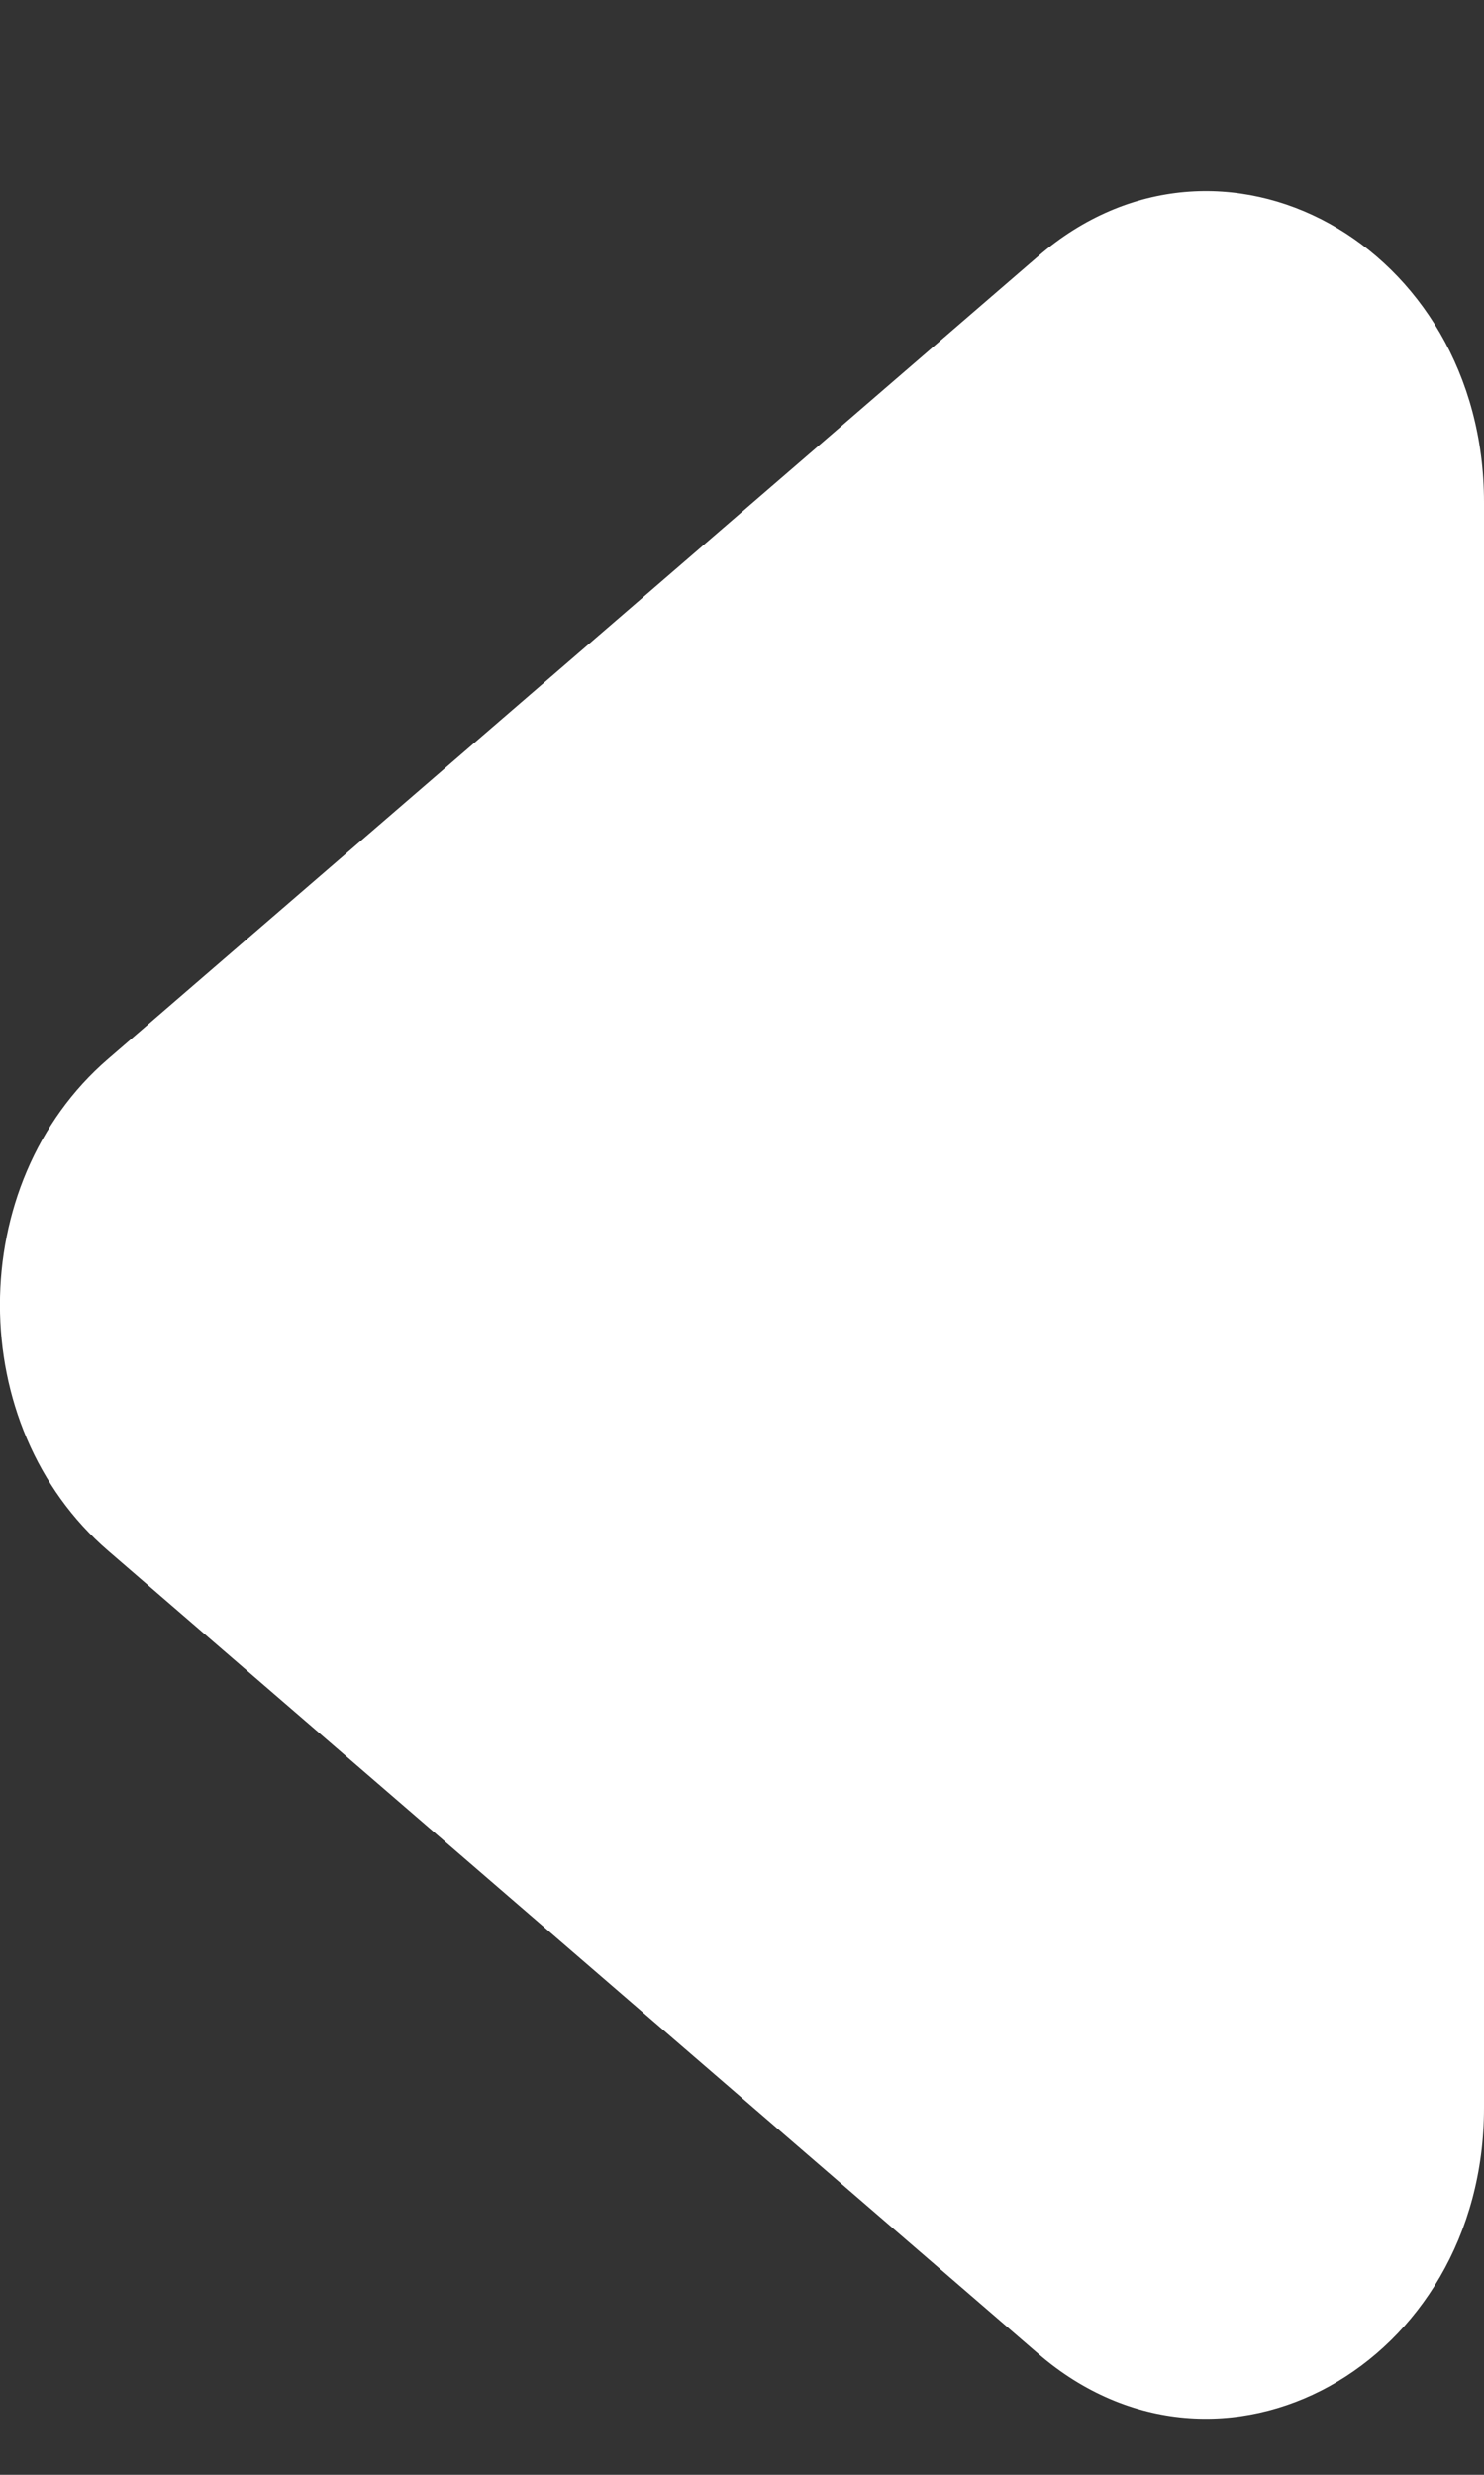
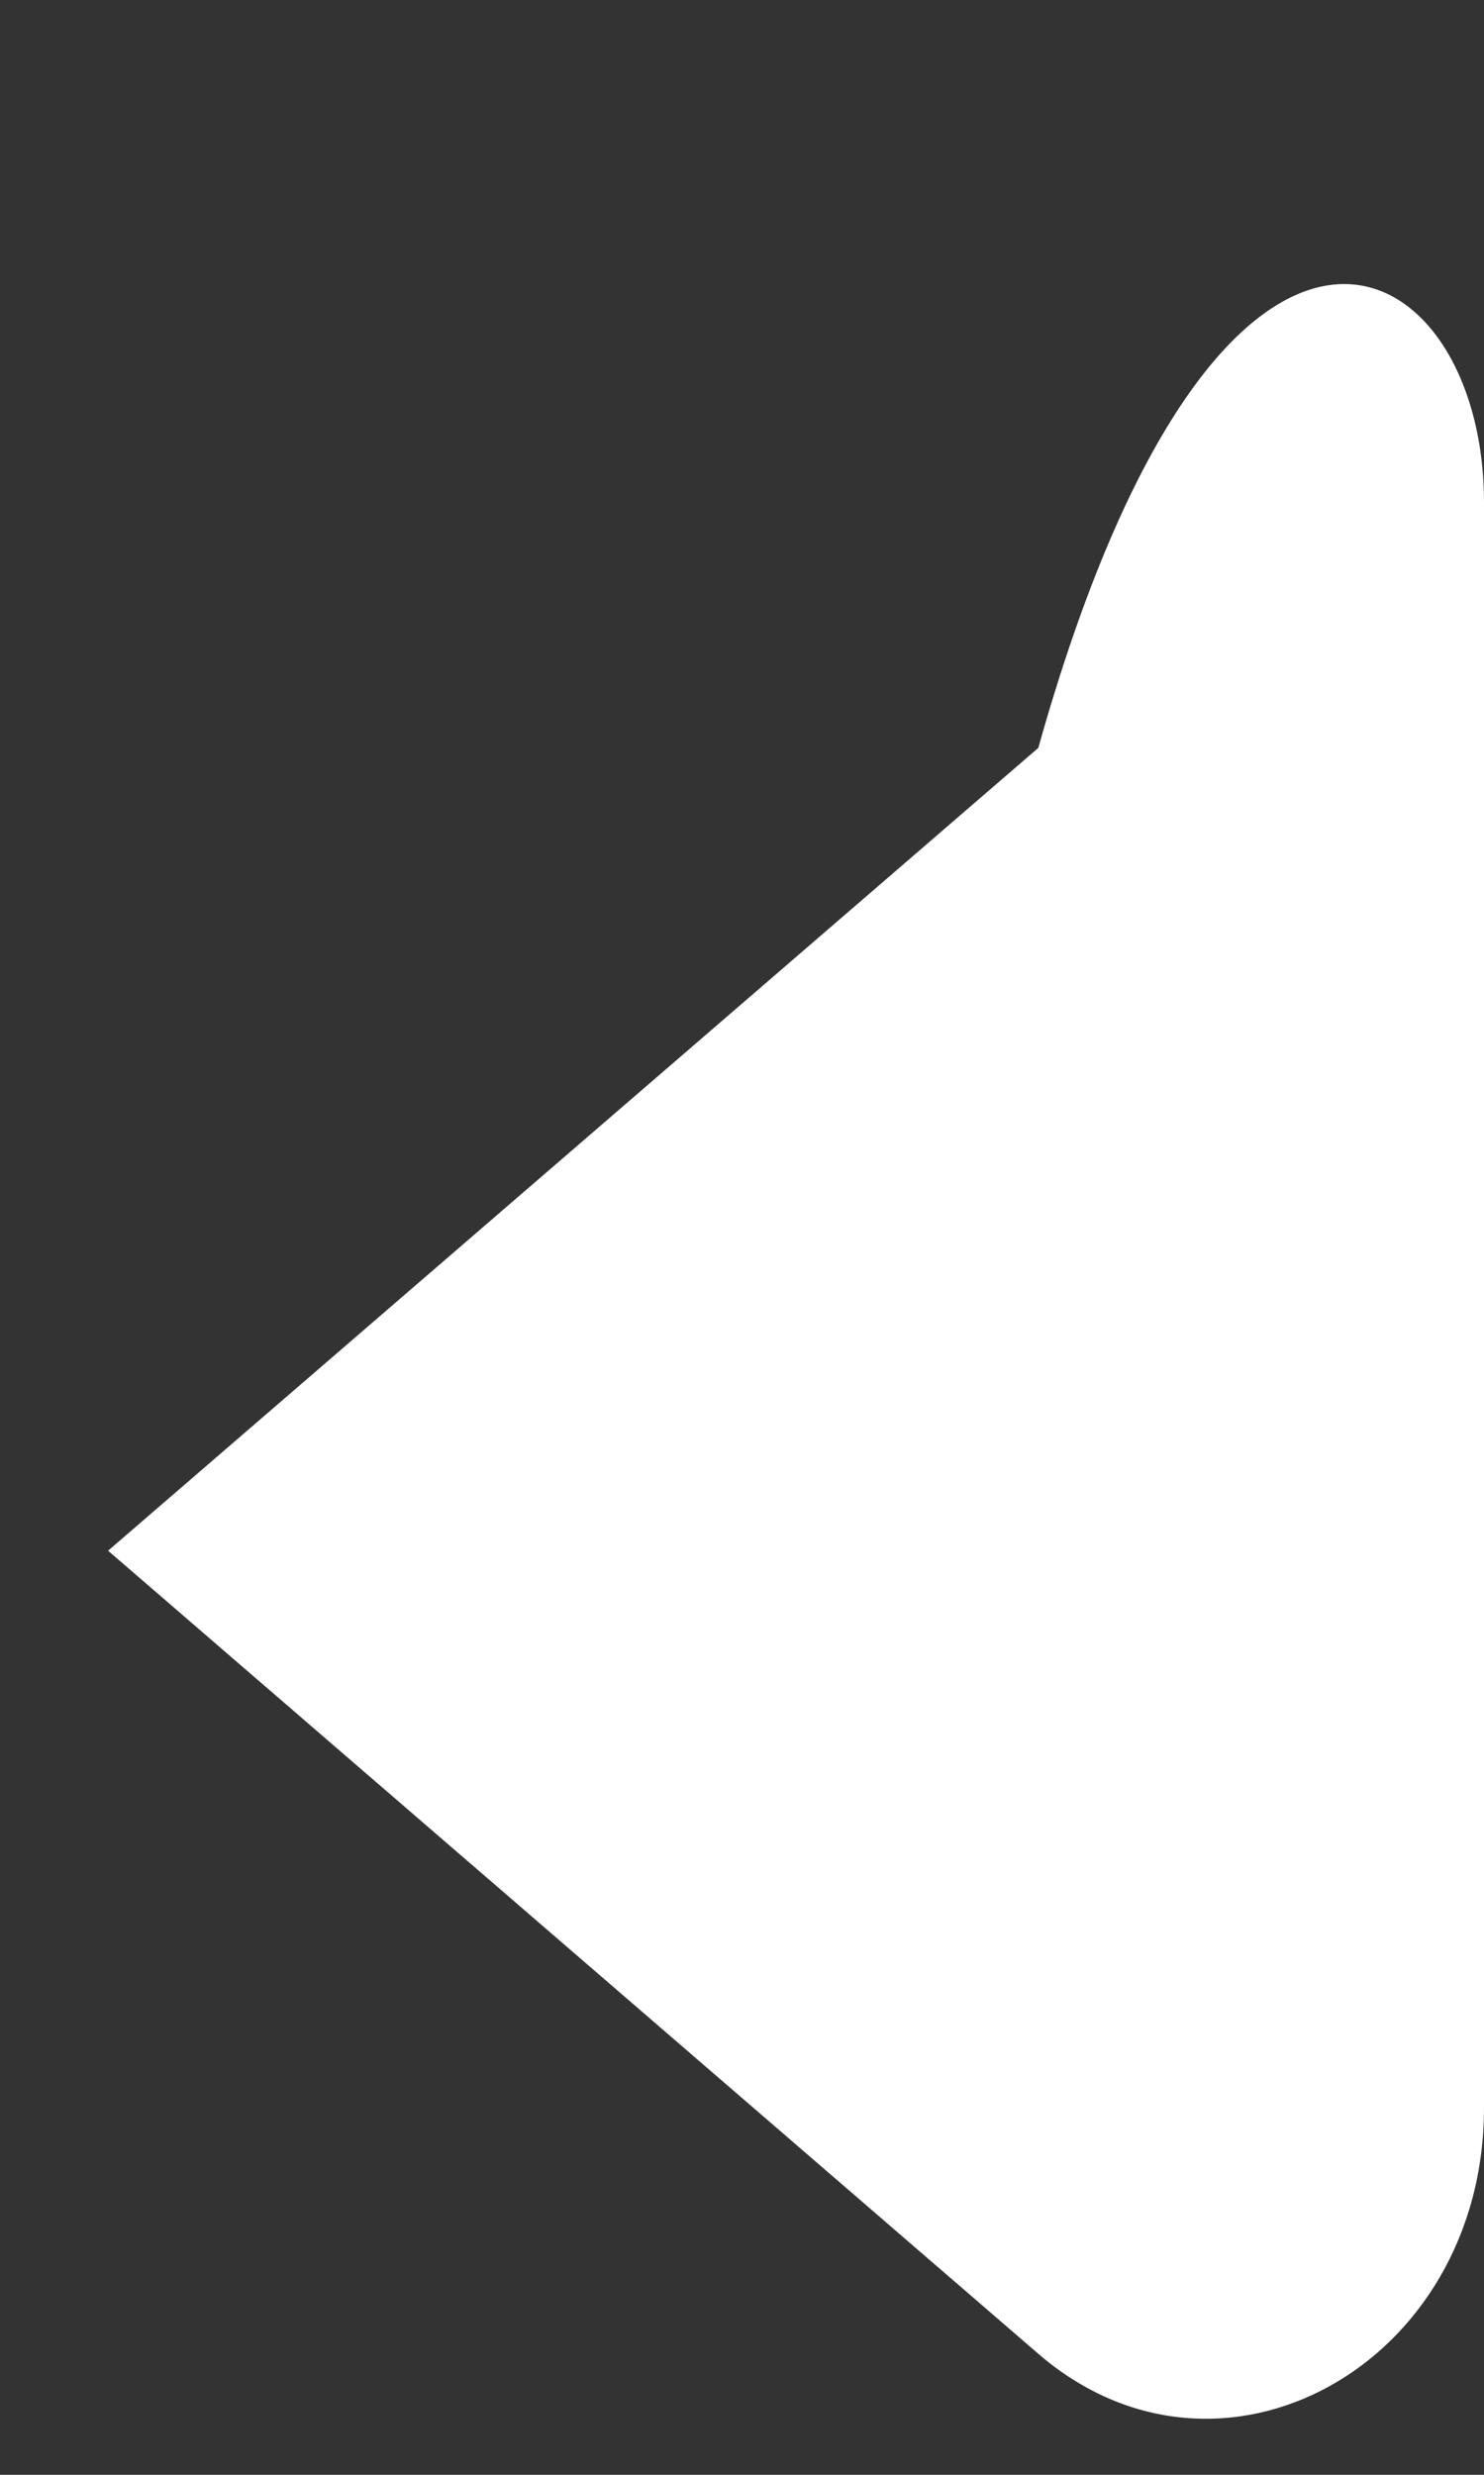
<svg xmlns="http://www.w3.org/2000/svg" width="6" height="10" fill="none">
  <rect width="100%" height="100%" fill="#333333" stroke="none" />
-   <path d="M.437 6.266c-.583-.502-.583-1.485 0-1.987l3.761-3.244C4.934.4 6 .988 6 2.03v6.487c0 1.04-1.066 1.629-1.802.994L.437 6.266Z" fill="#fff" />
+   <path d="M.437 6.266l3.761-3.244C4.934.4 6 .988 6 2.03v6.487c0 1.04-1.066 1.629-1.802.994L.437 6.266Z" fill="#fff" />
</svg>